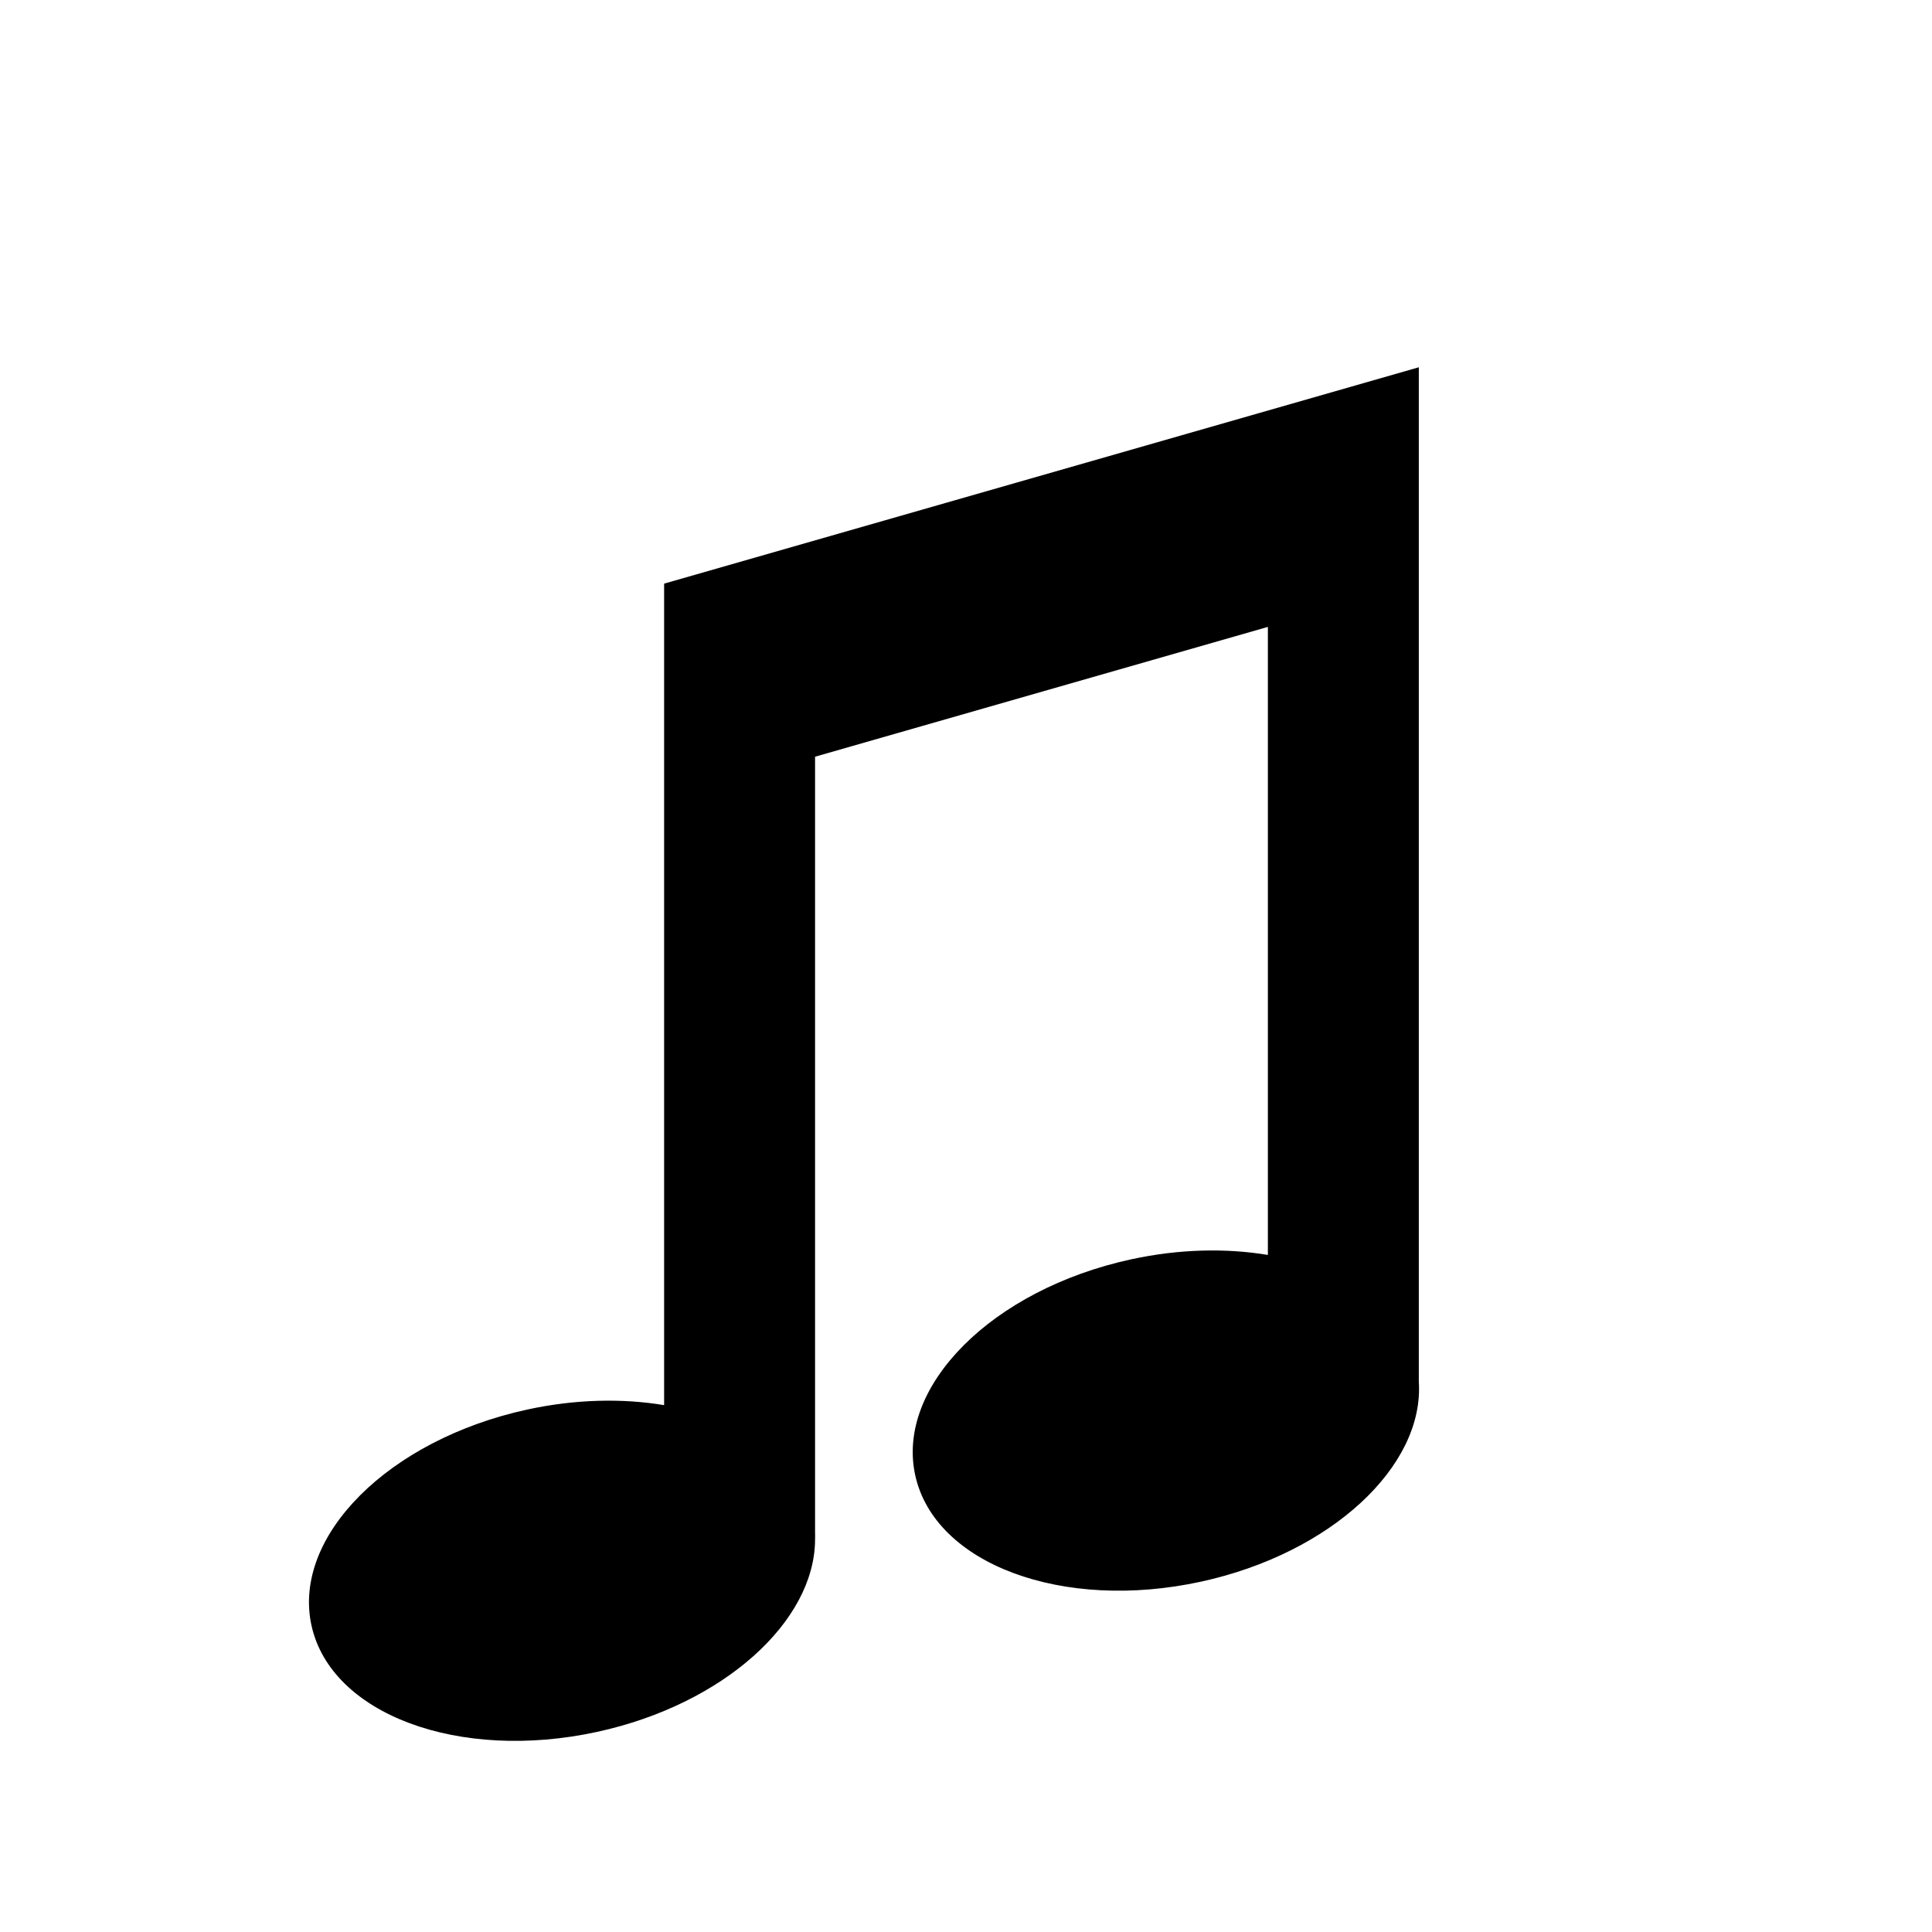
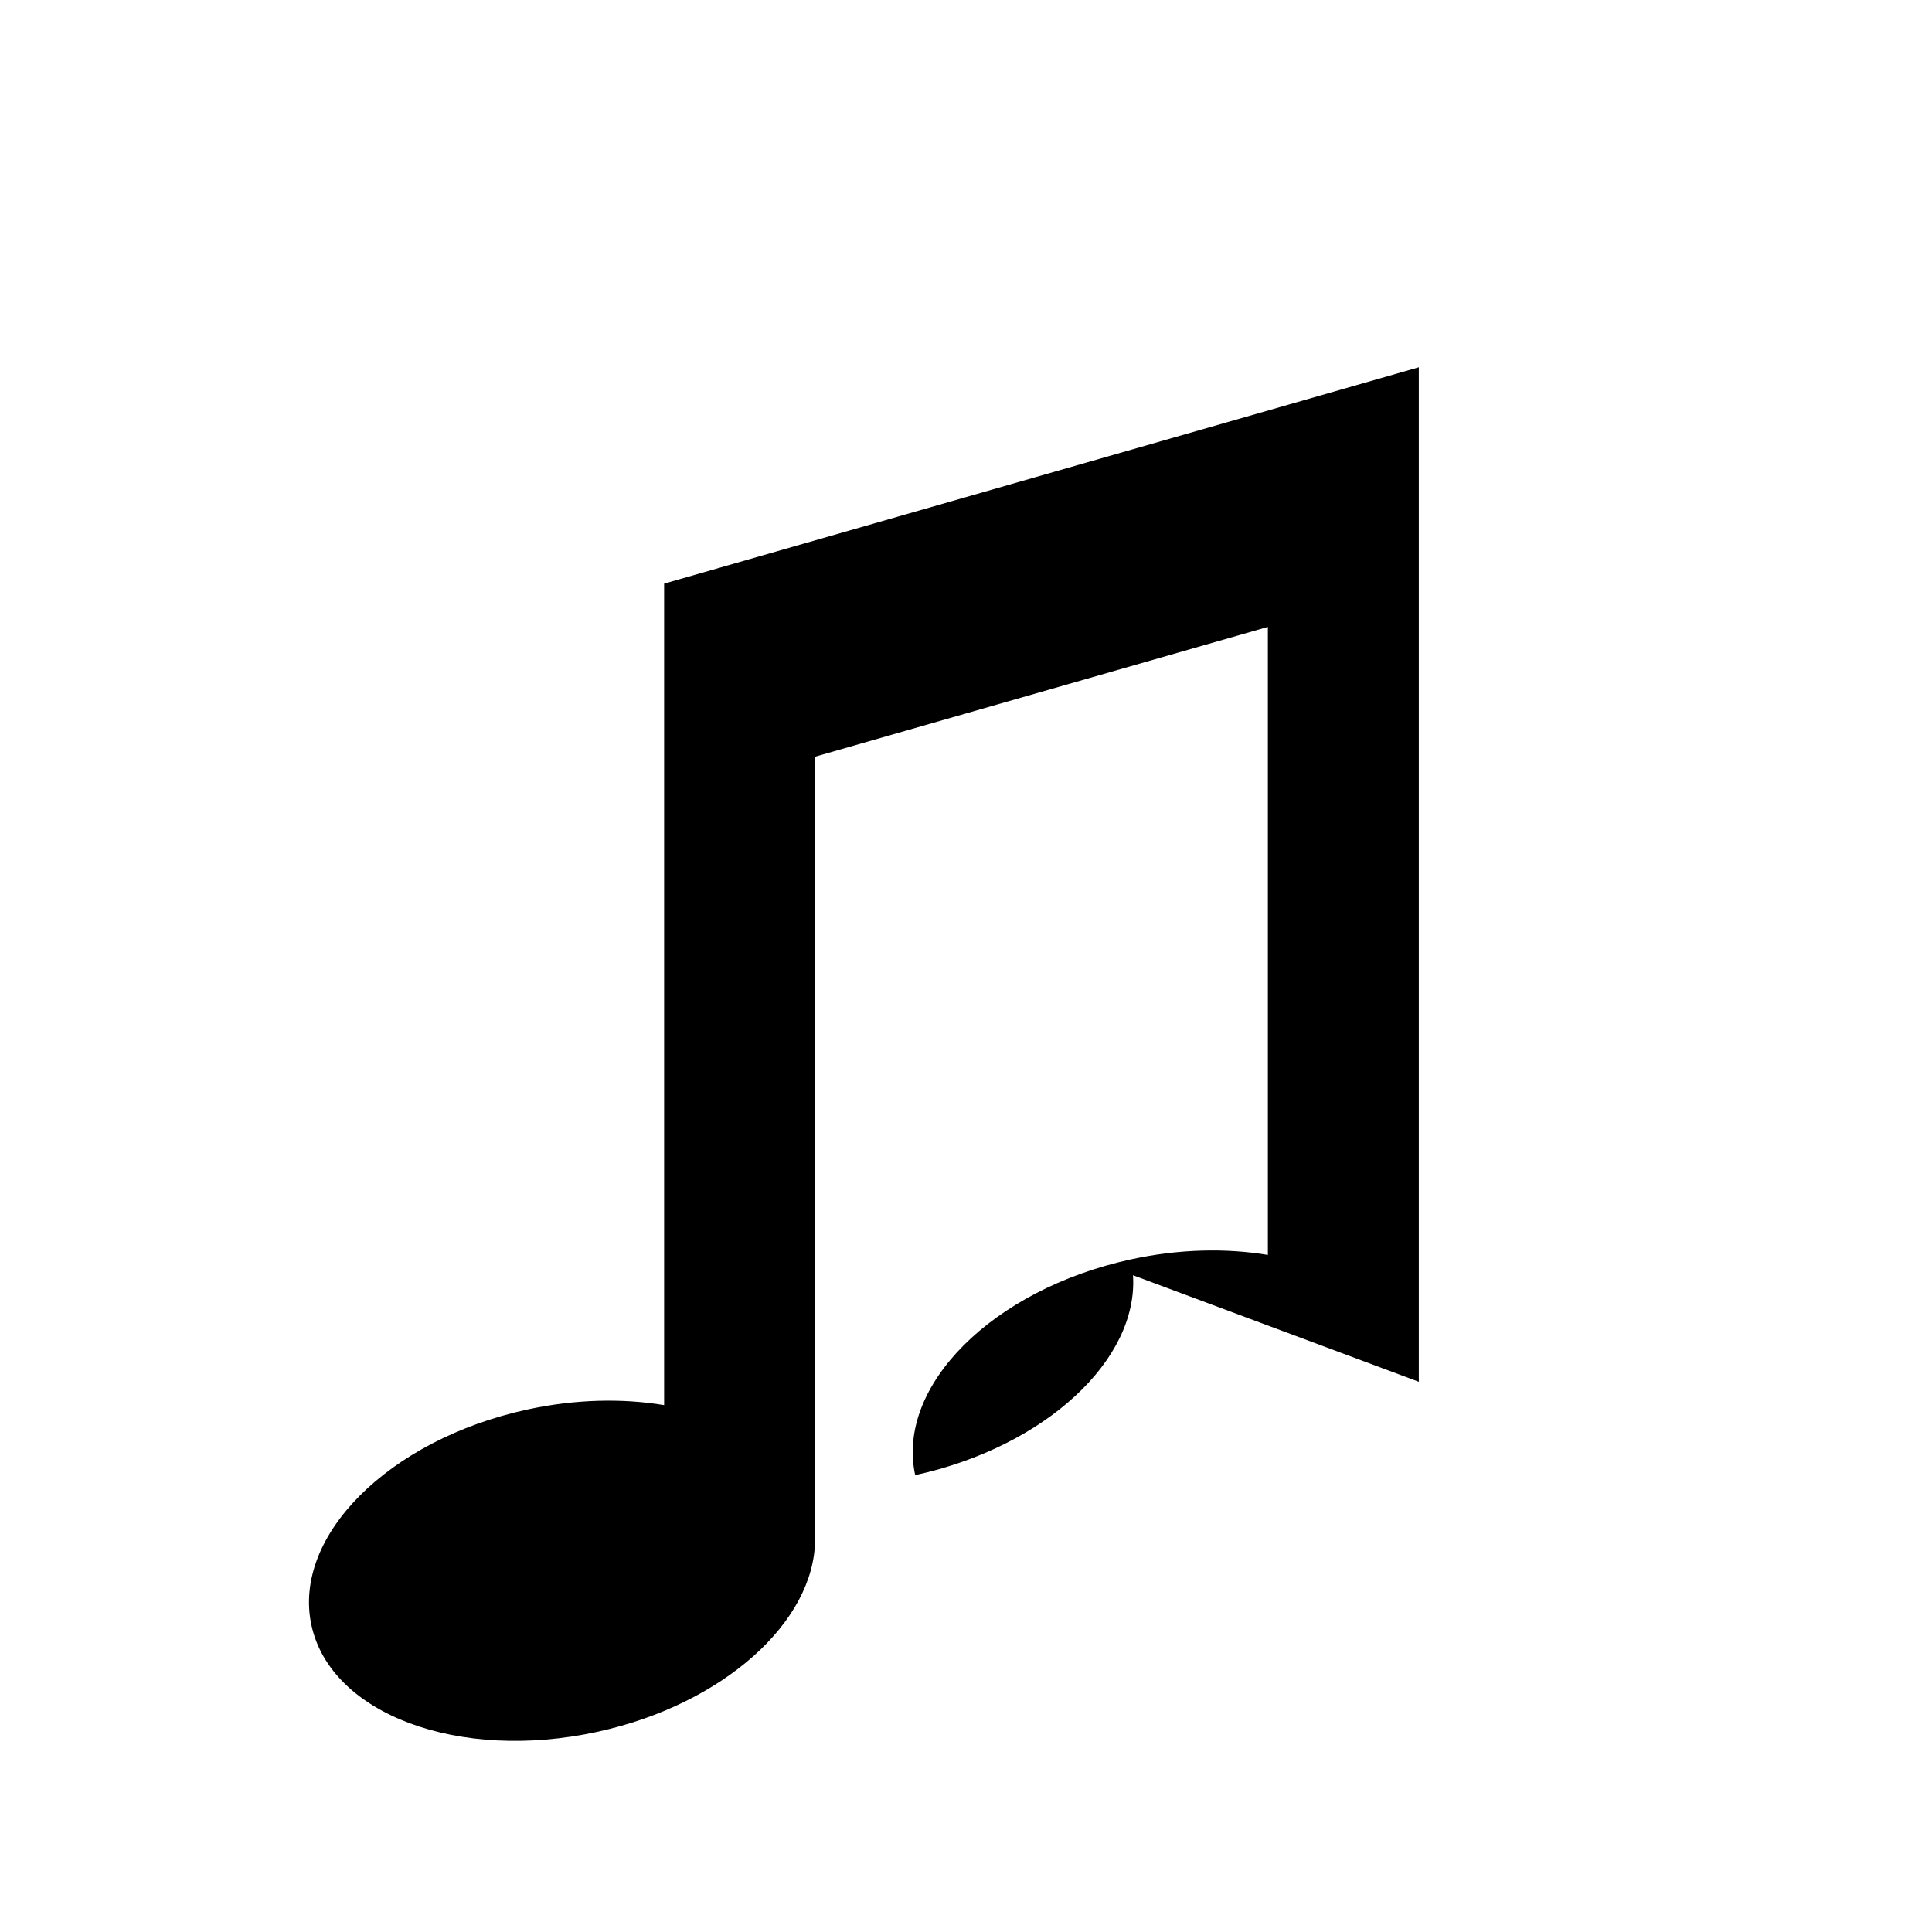
<svg xmlns="http://www.w3.org/2000/svg" class="mediaclass-icon" viewBox="0 0 128 128">
-   <path d="M94 91.547V24.333L44 38.667v54.427c-2.759-.459-5.872-.403-9.079.295-9.174 1.997-15.57 8.395-14.287 14.29 1.284 5.897 9.762 9.057 18.936 7.06C47.942 112.916 53.981 107.428 54 102v-.005c0-.166.011-.332 0-.498V50.134l30-8.6v41.609c-2.759-.459-5.872-.403-9.079.295-9.174 1.997-15.57 8.396-14.287 14.292s9.762 9.056 18.936 7.059c8.631-1.88 14.799-7.655 14.43-13.242z" />
+   <path d="M94 91.547V24.333L44 38.667v54.427c-2.759-.459-5.872-.403-9.079.295-9.174 1.997-15.57 8.395-14.287 14.29 1.284 5.897 9.762 9.057 18.936 7.06C47.942 112.916 53.981 107.428 54 102v-.005c0-.166.011-.332 0-.498V50.134l30-8.6v41.609c-2.759-.459-5.872-.403-9.079.295-9.174 1.997-15.57 8.396-14.287 14.292c8.631-1.88 14.799-7.655 14.43-13.242z" />
</svg>